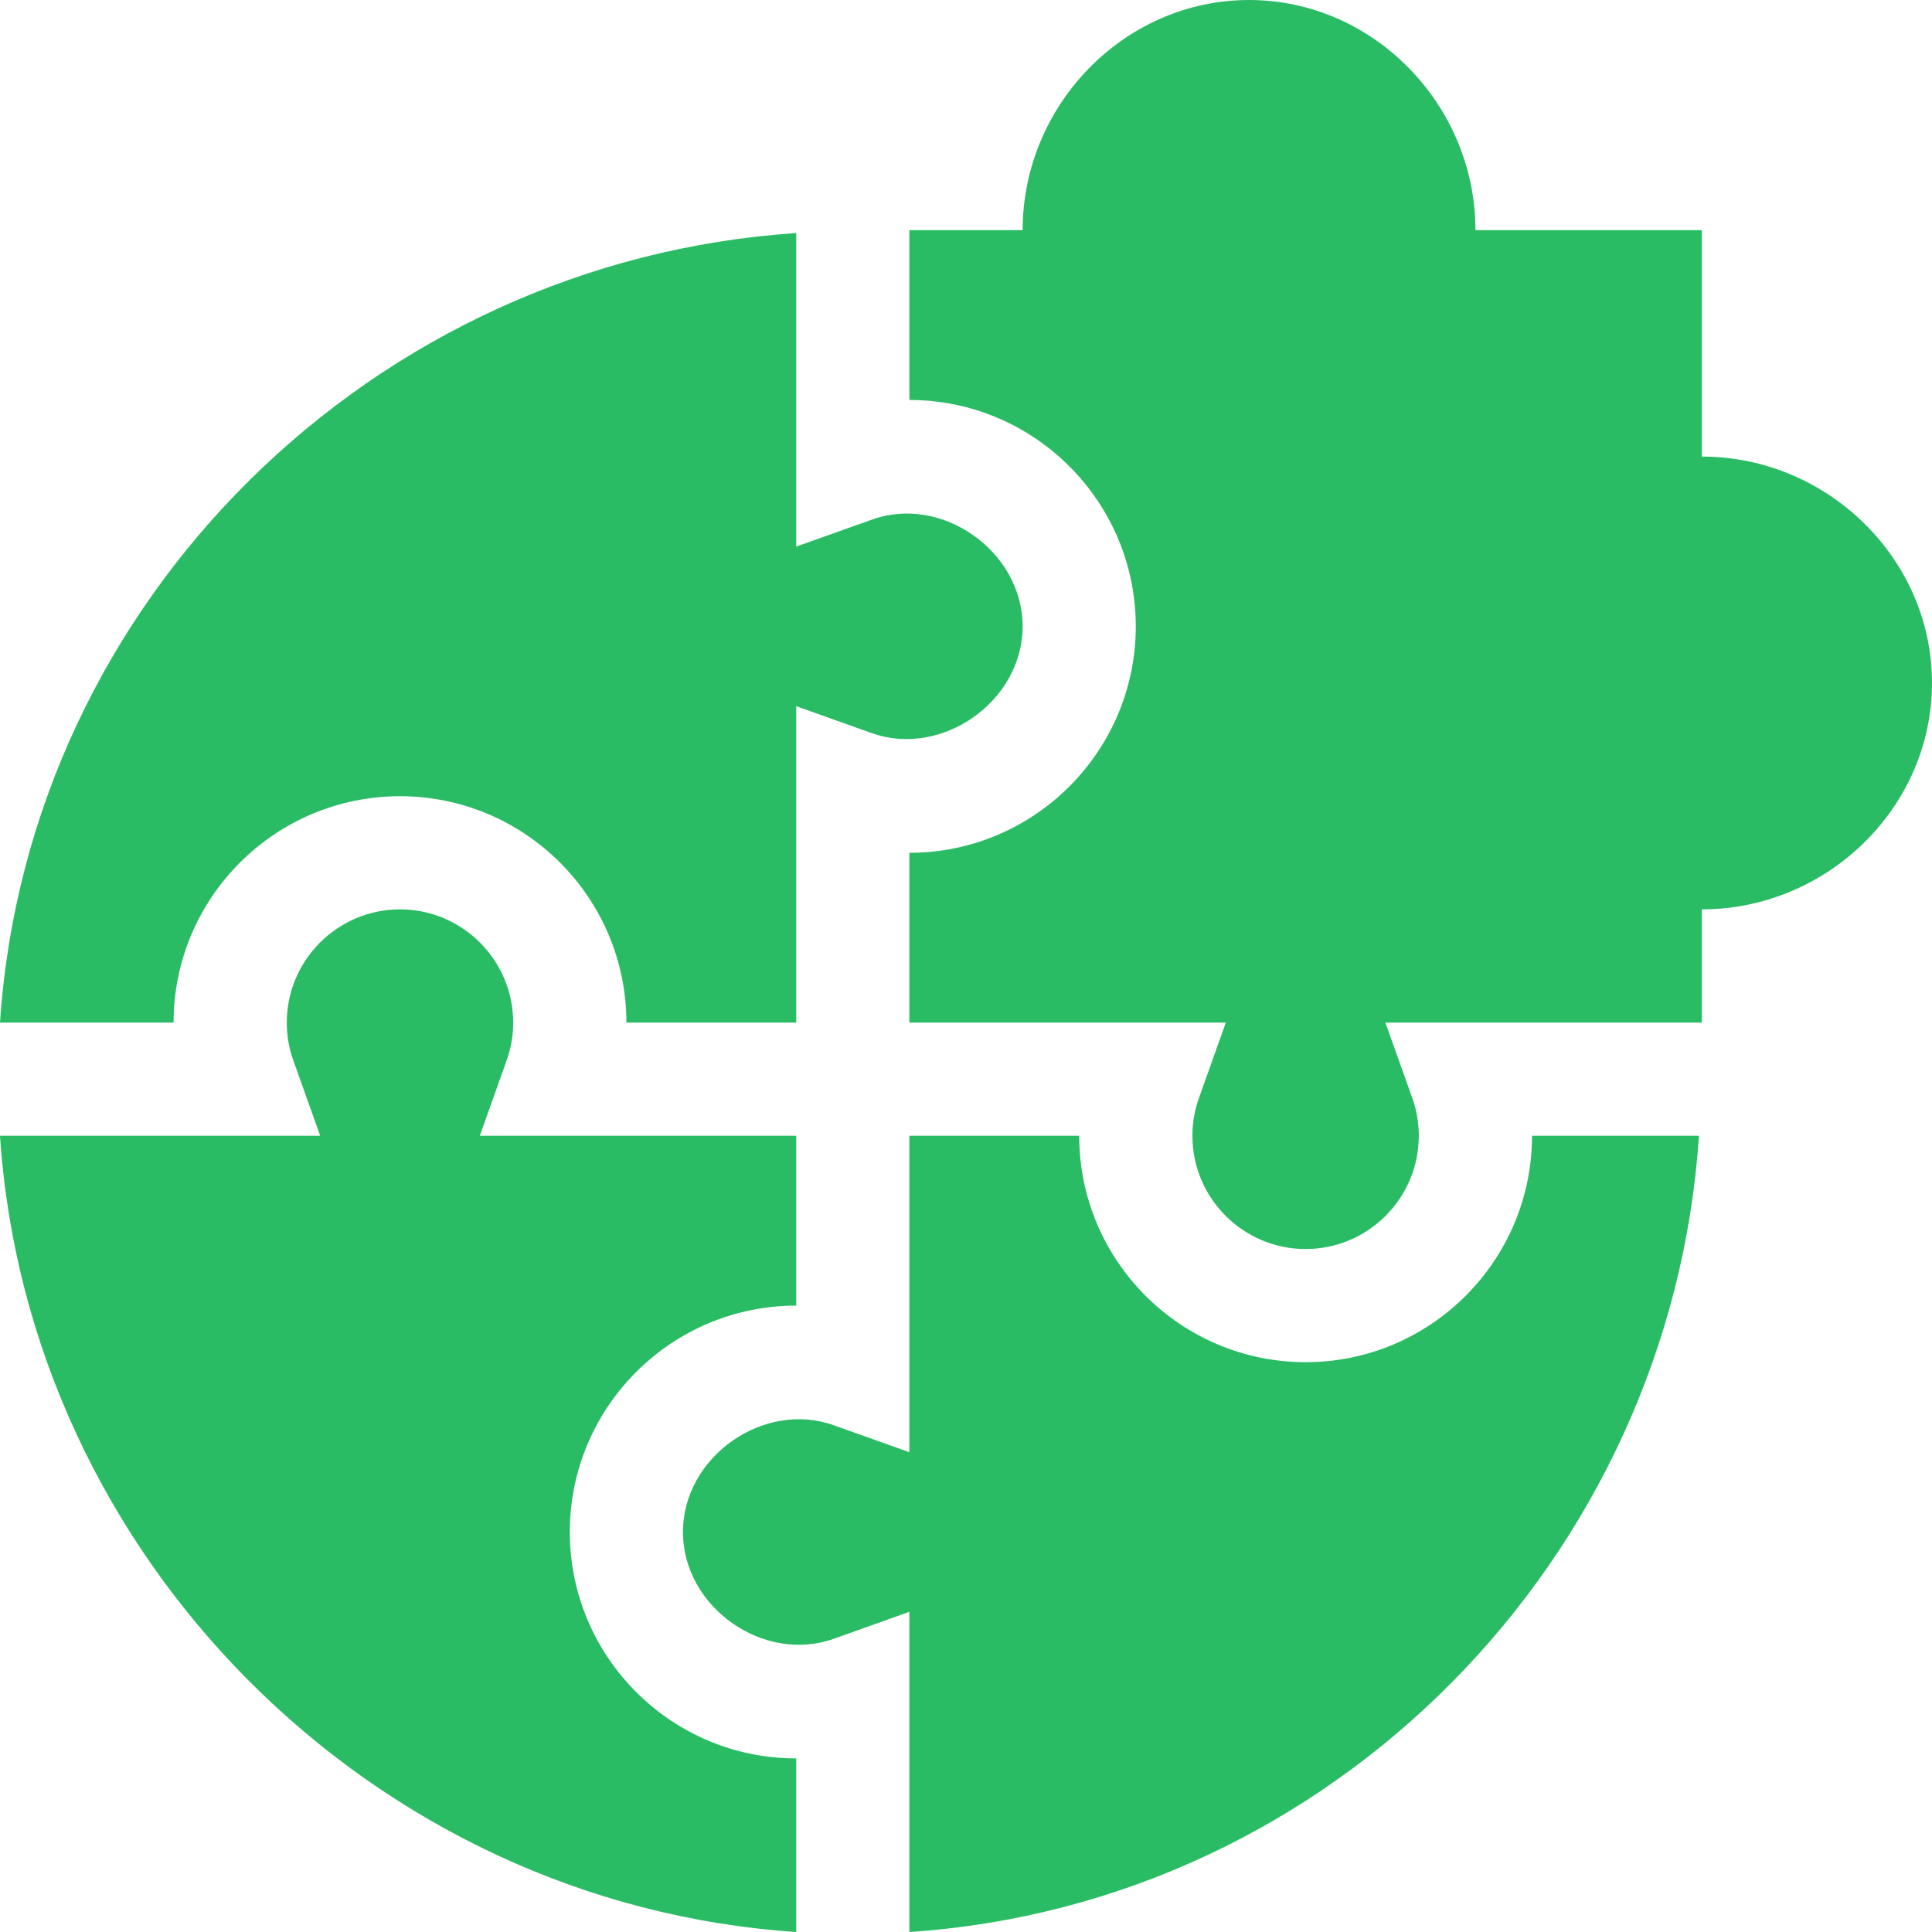
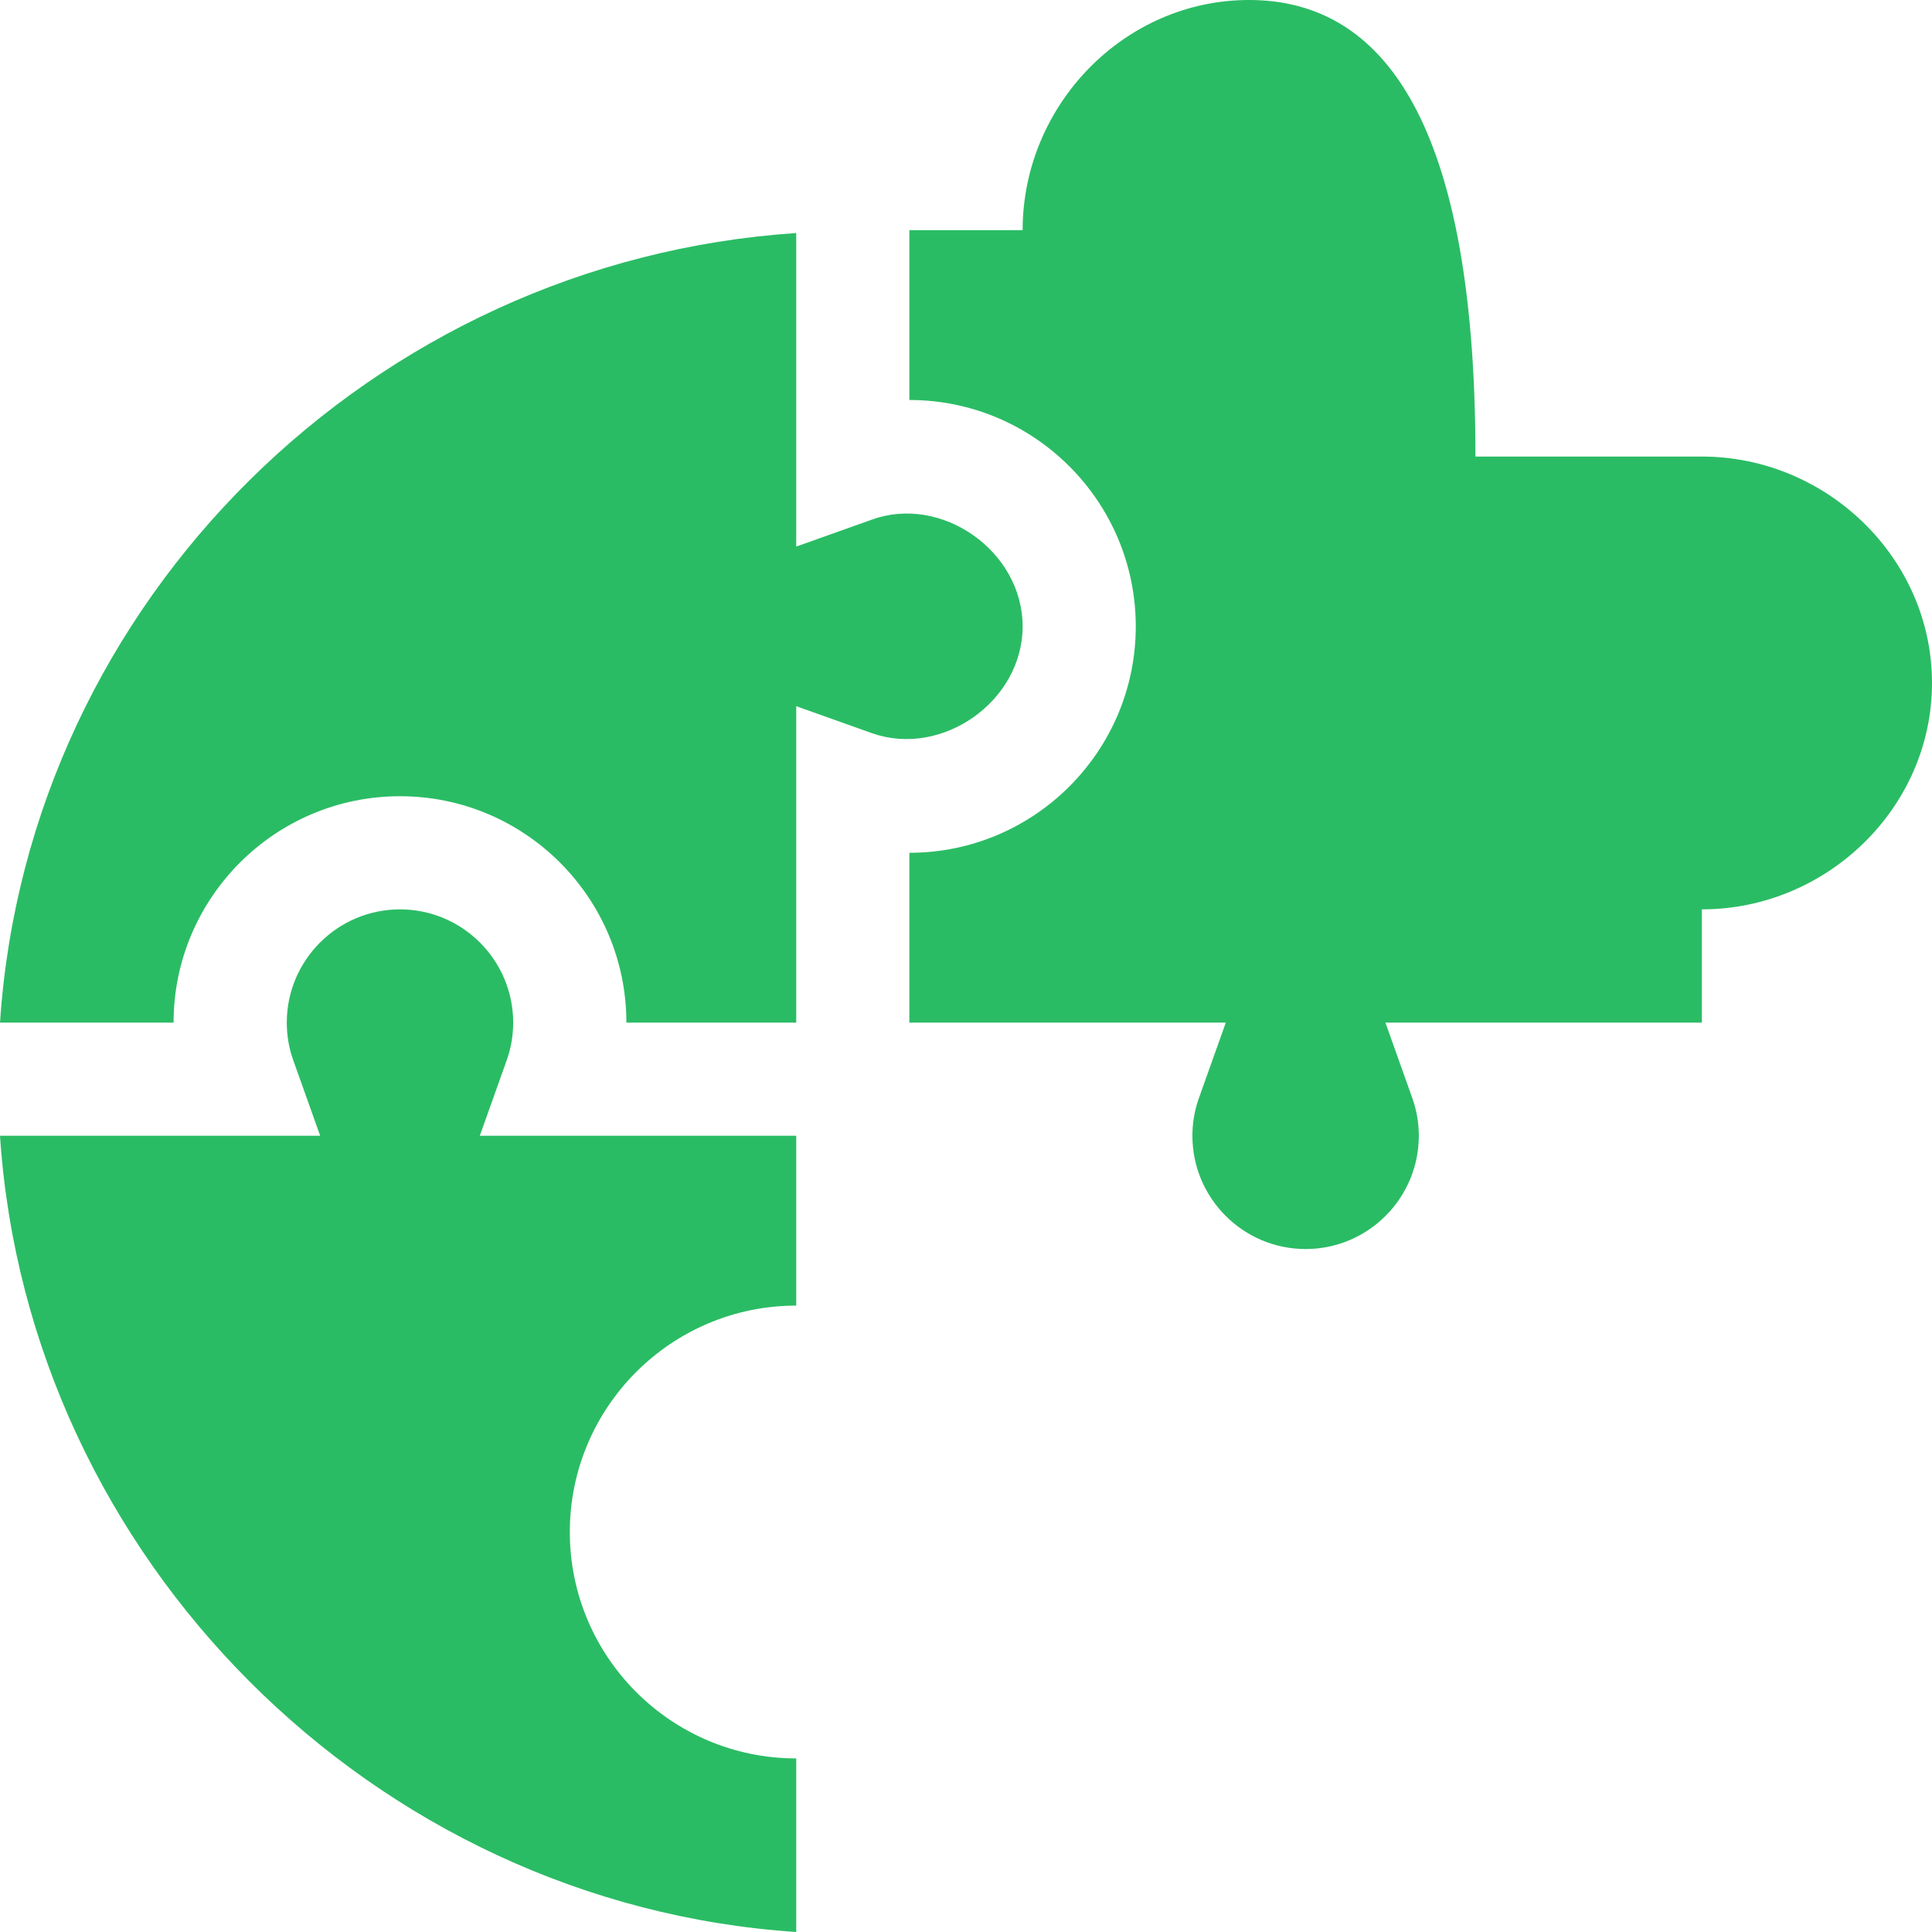
<svg xmlns="http://www.w3.org/2000/svg" width="32" height="32" viewBox="0 0 32 32" fill="none">
  <path d="M13.188 32V29.125C11.119 29.125 9.438 27.443 9.438 25.375C9.438 23.307 11.119 21.625 13.188 21.625V18.812H7.947L8.393 17.56C8.464 17.361 8.5 17.152 8.5 16.938C8.5 15.904 7.659 15.062 6.625 15.062C5.591 15.062 4.75 15.904 4.75 16.938C4.75 17.152 4.786 17.361 4.857 17.56L5.303 18.812H0C0.465 25.818 6.182 31.535 13.188 32Z" fill="#2ABC64" />
  <path d="M6.625 13.188C8.693 13.188 10.375 14.869 10.375 16.938H13.188V11.697L14.44 12.143C15.594 12.554 16.937 11.622 16.938 10.375C16.937 9.127 15.595 8.188 14.44 8.607L13.188 9.053V3.86C6.182 4.325 0.465 9.932 0 16.938H2.875C2.875 14.869 4.557 13.188 6.625 13.188Z" fill="#2ABC64" />
-   <path d="M28.14 18.812H25.375C25.375 20.881 23.693 22.562 21.625 22.562C19.557 22.562 17.875 20.881 17.875 18.812H15.062V24.053L13.81 23.607C12.651 23.191 11.312 24.127 11.312 25.375C11.312 26.623 12.652 27.559 13.81 27.143L15.062 26.697V32C22.068 31.535 27.675 25.818 28.14 18.812Z" fill="#2ABC64" />
-   <path d="M28.188 7.562V3.812H24.438C24.438 1.744 22.756 0 20.688 0C18.619 0 16.938 1.744 16.938 3.812H15.062V6.625C17.131 6.625 18.812 8.307 18.812 10.375C18.812 12.443 17.131 14.125 15.062 14.125V16.938H20.303L19.857 18.19C19.786 18.389 19.75 18.598 19.75 18.812C19.75 19.846 20.591 20.688 21.625 20.688C22.659 20.688 23.5 19.846 23.5 18.812C23.5 18.598 23.464 18.389 23.393 18.19L22.947 16.938H28.188V15.062C30.256 15.062 32 13.381 32 11.312C32 9.244 30.256 7.562 28.188 7.562Z" fill="#2ABC64" />
+   <path d="M28.188 7.562H24.438C24.438 1.744 22.756 0 20.688 0C18.619 0 16.938 1.744 16.938 3.812H15.062V6.625C17.131 6.625 18.812 8.307 18.812 10.375C18.812 12.443 17.131 14.125 15.062 14.125V16.938H20.303L19.857 18.19C19.786 18.389 19.75 18.598 19.75 18.812C19.75 19.846 20.591 20.688 21.625 20.688C22.659 20.688 23.5 19.846 23.5 18.812C23.5 18.598 23.464 18.389 23.393 18.19L22.947 16.938H28.188V15.062C30.256 15.062 32 13.381 32 11.312C32 9.244 30.256 7.562 28.188 7.562Z" fill="#2ABC64" />
</svg>